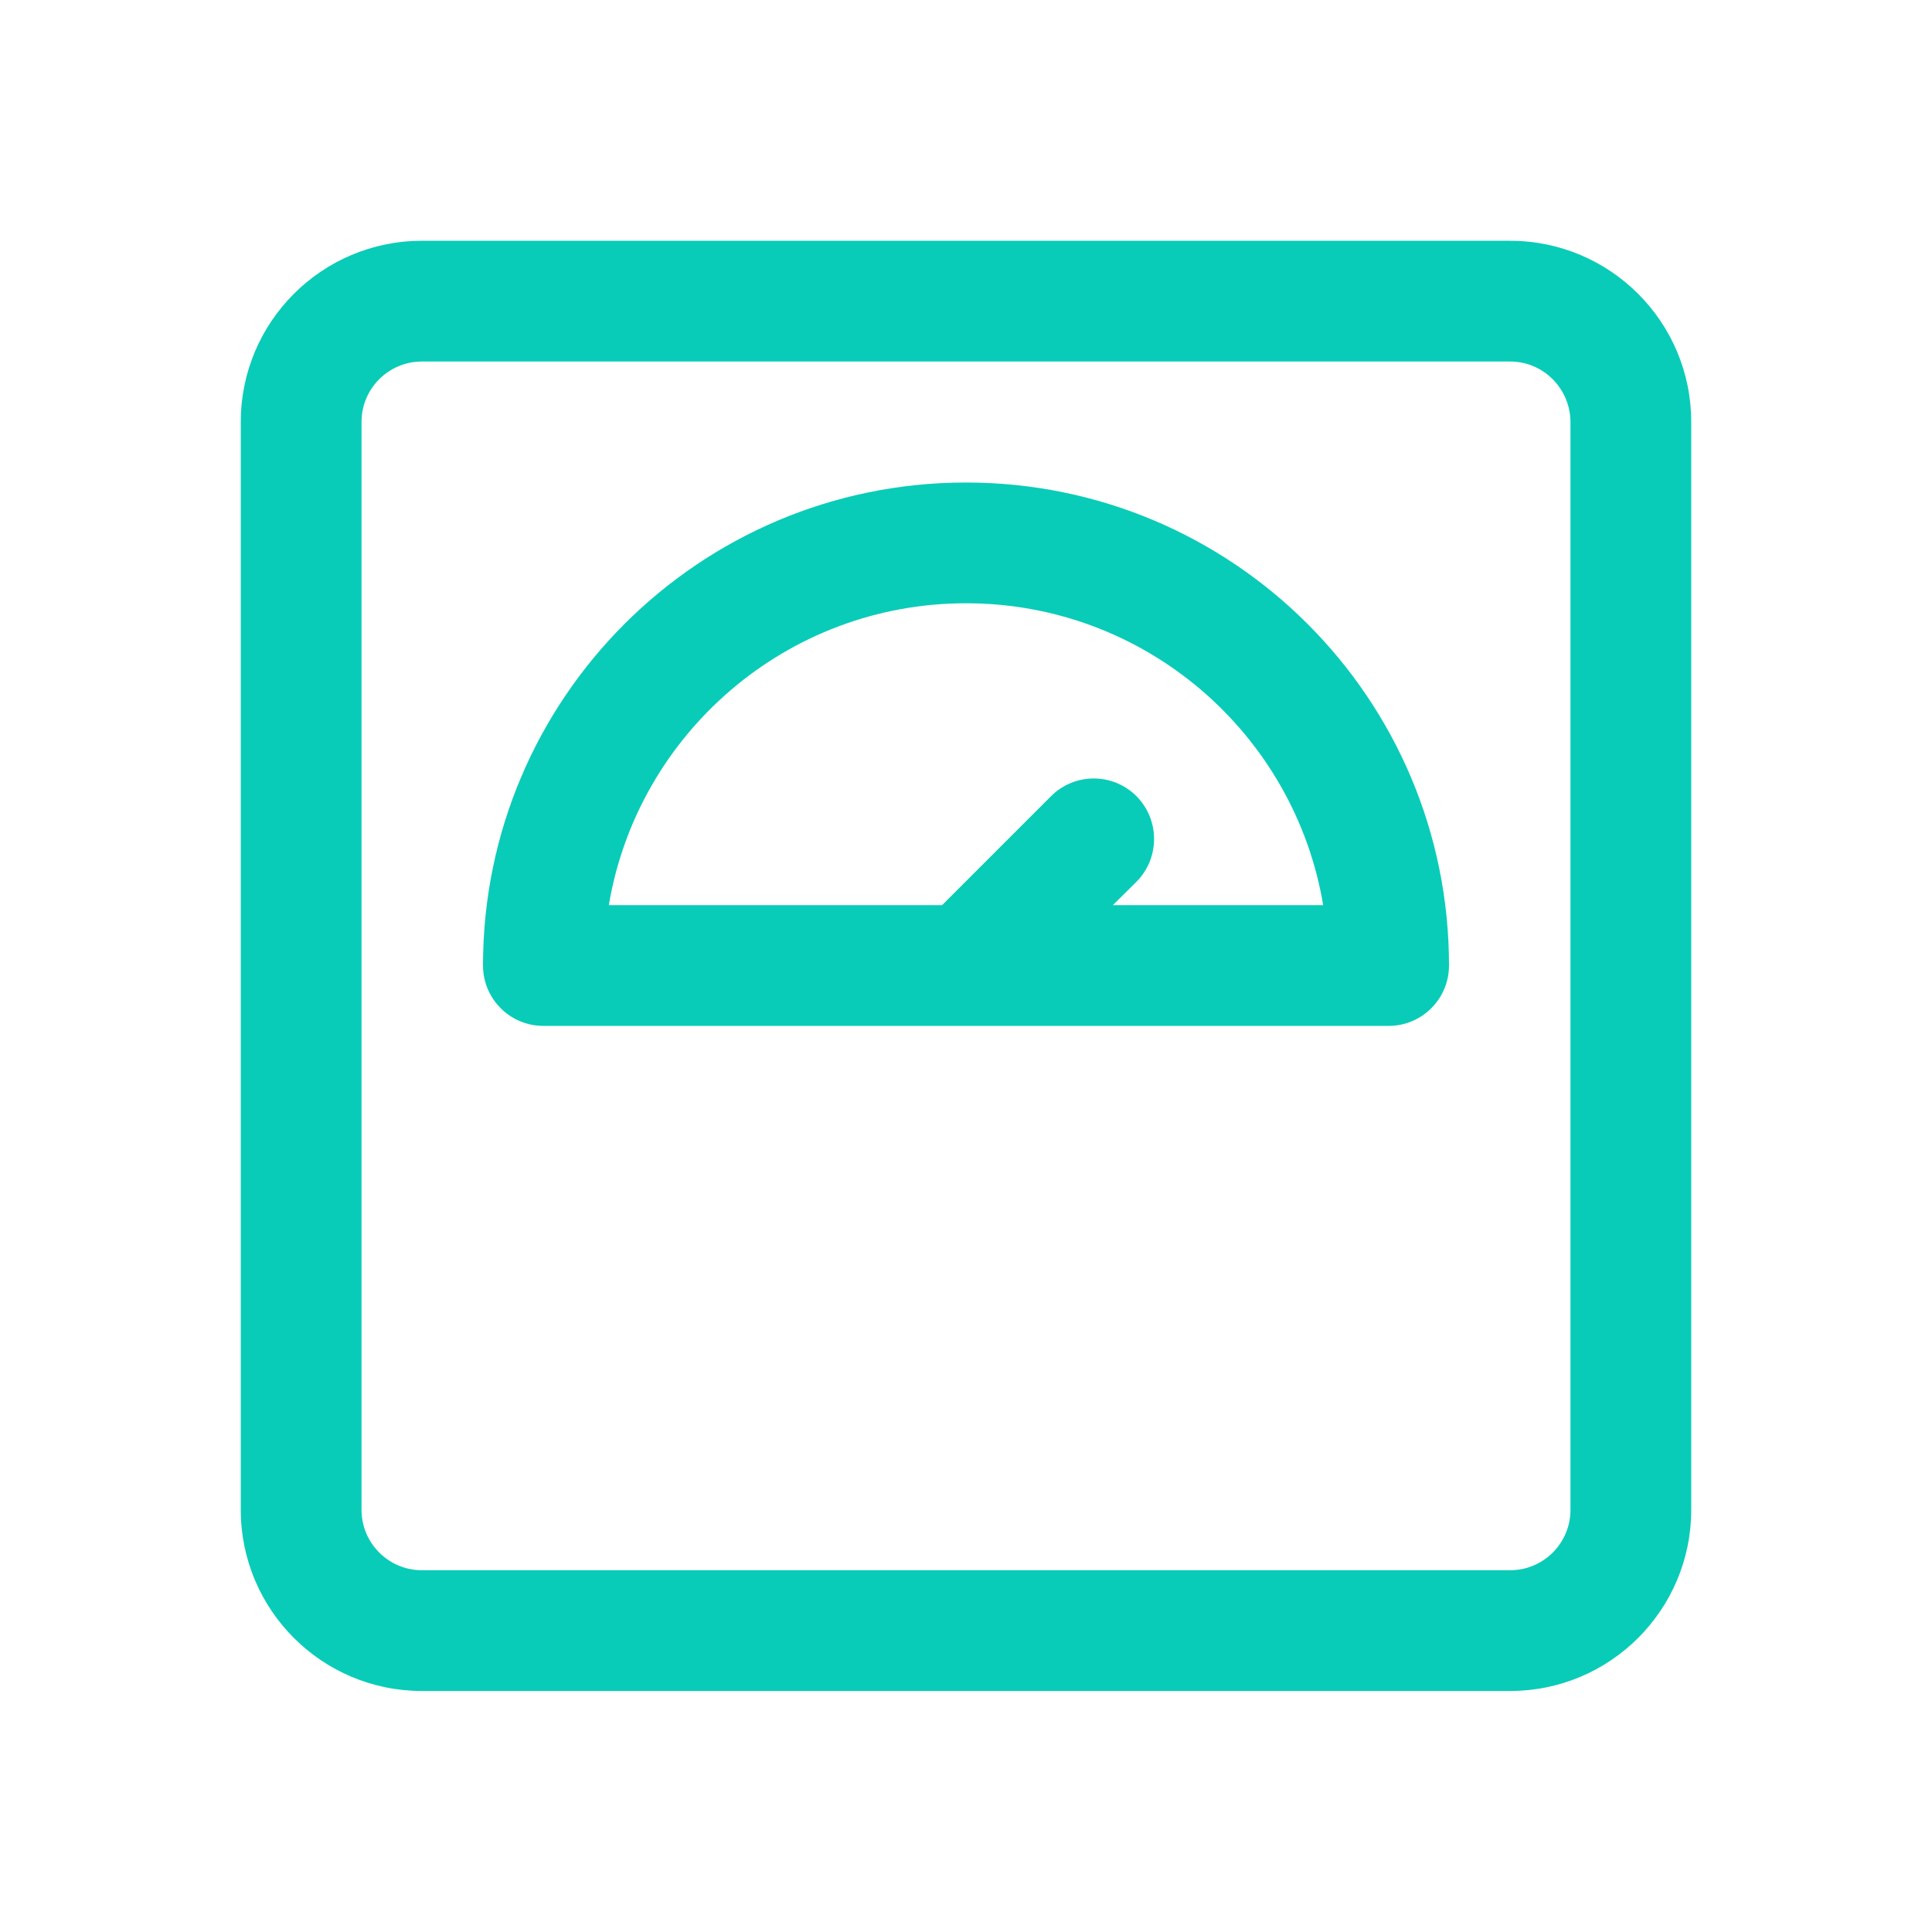
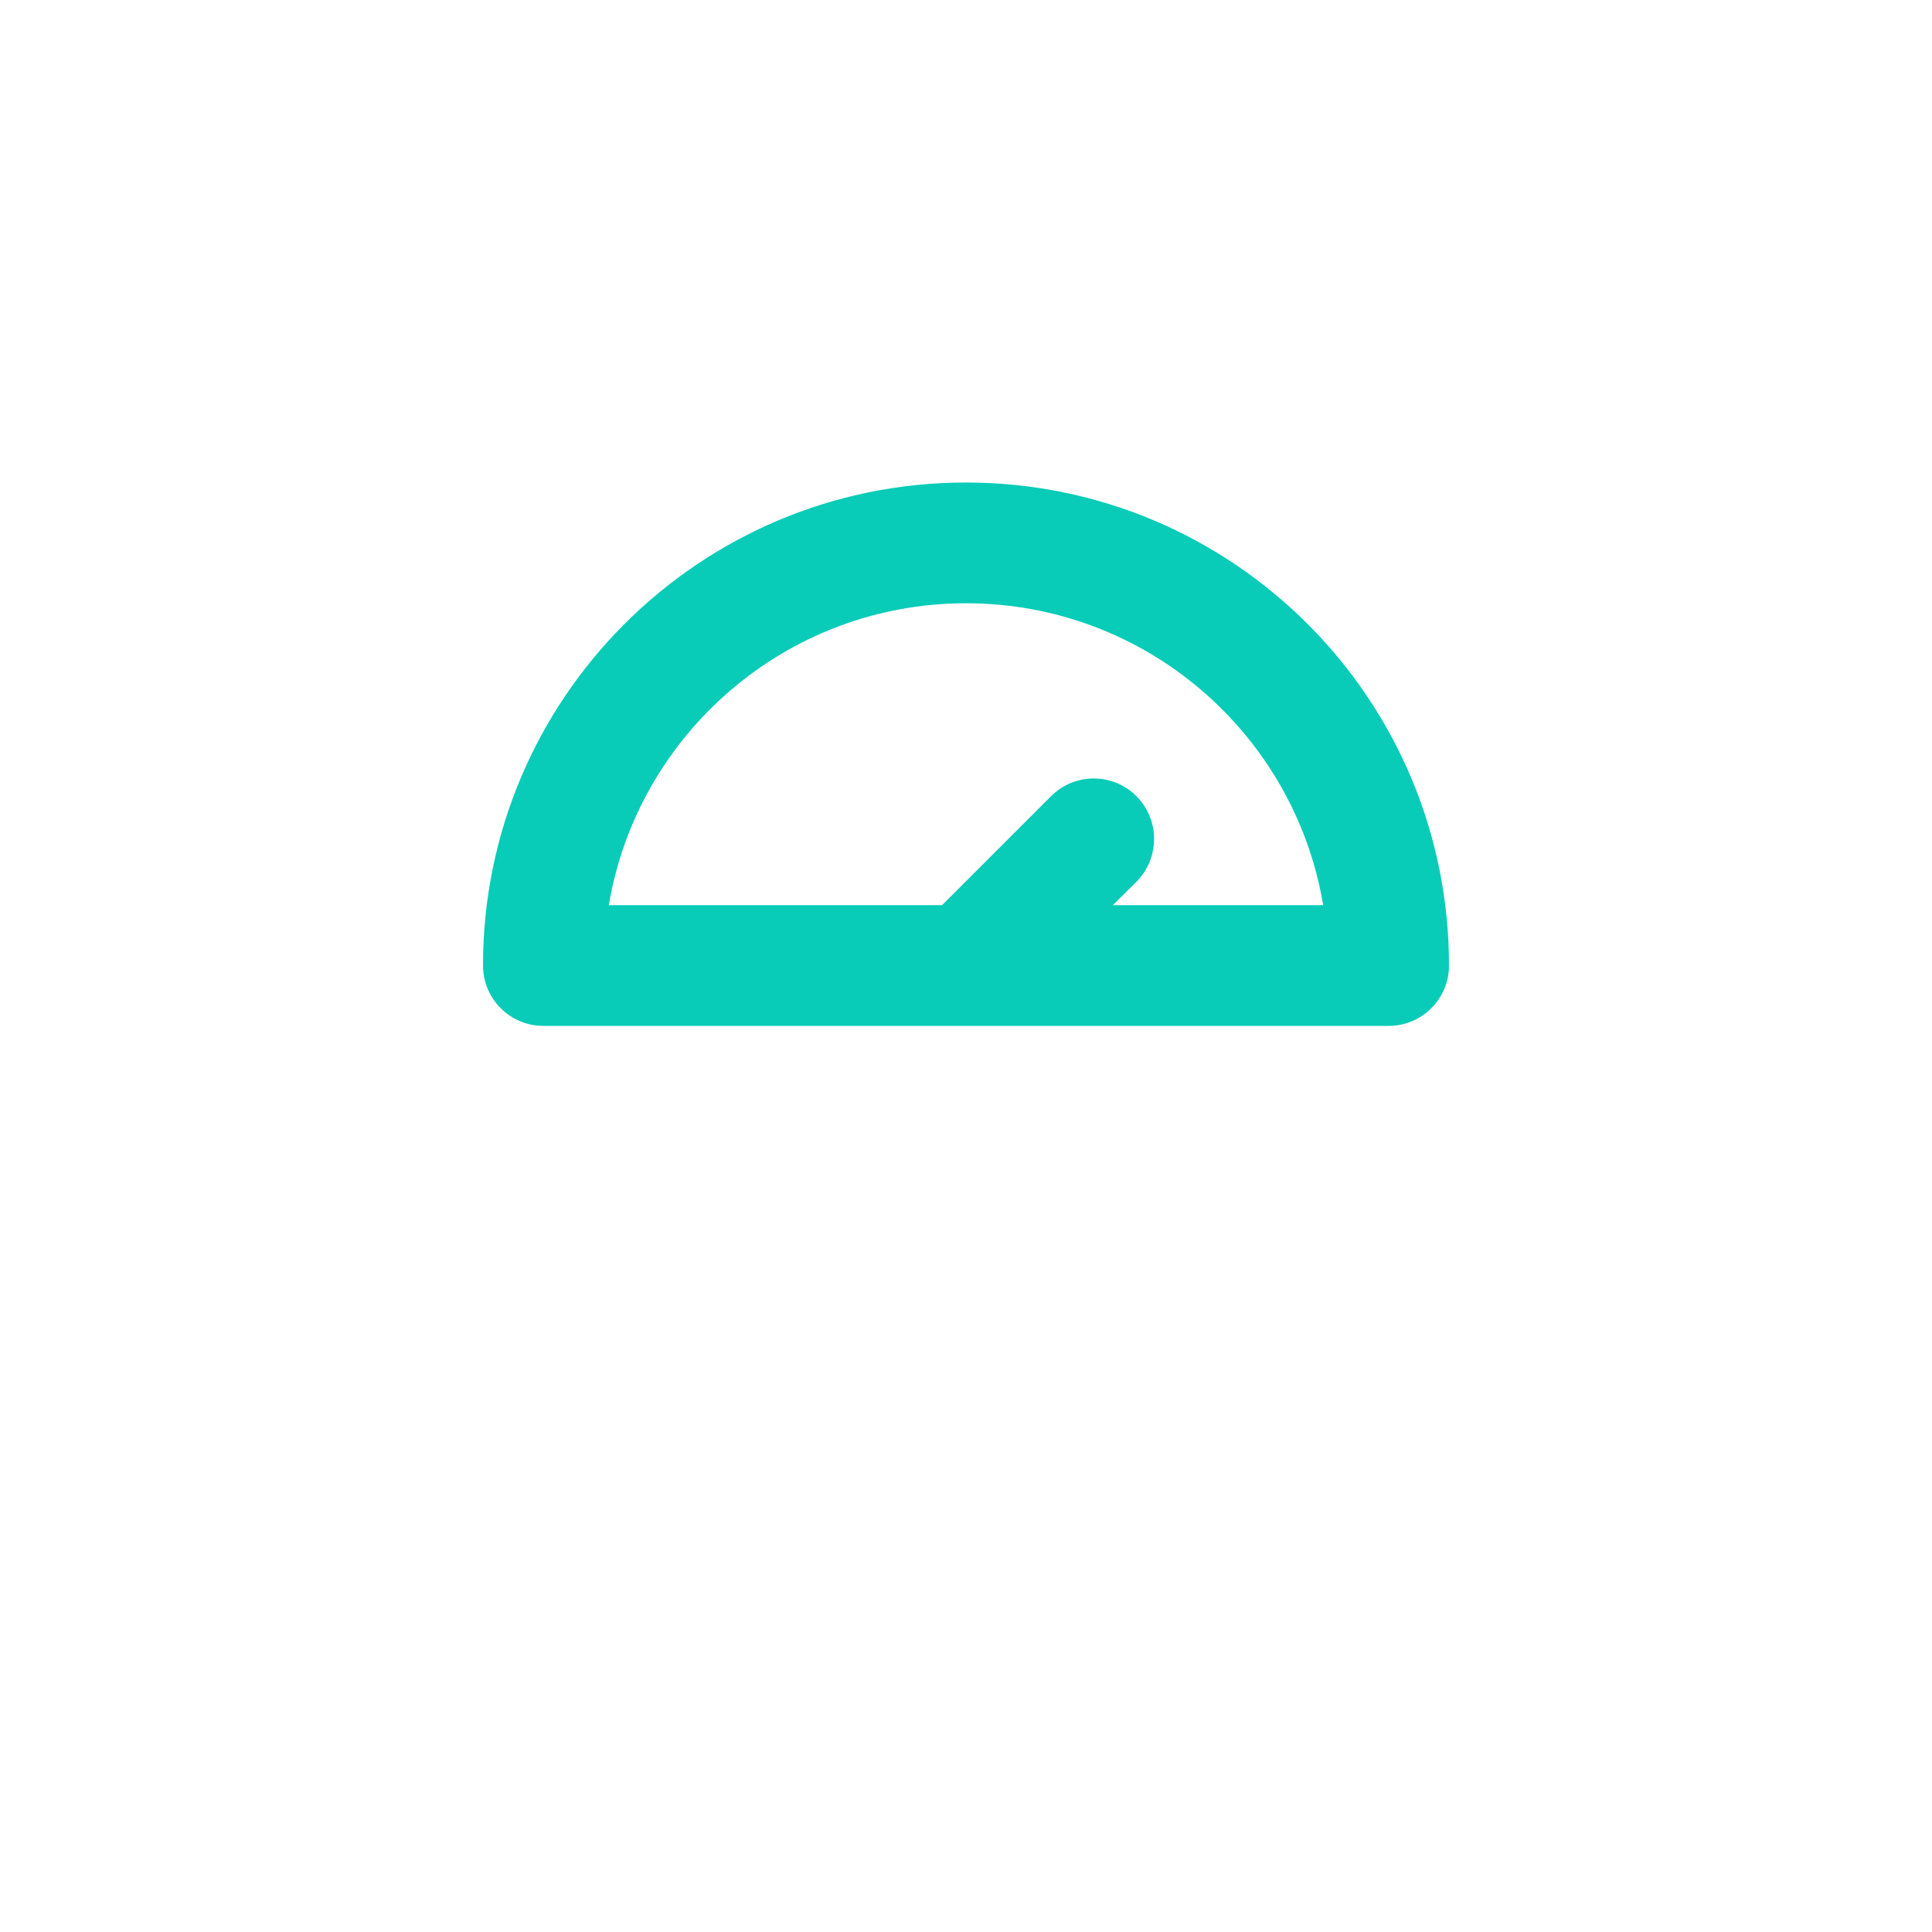
<svg xmlns="http://www.w3.org/2000/svg" version="1.1" id="Camada_1" x="0px" y="0px" viewBox="0 0 800 800" style="enable-background:new 0 0 800 800;" xml:space="preserve">
  <style type="text/css">
	.st0{fill-rule:evenodd;clip-rule:evenodd;fill:#08CCB8;}
</style>
-   <path class="st0" d="M700.3,174.7c0-41.4-33.6-75-75-75H174.7c-41.4,0-75,33.6-75,75v450.5c0,41.4,33.6,75,75,75h450.6  c41.4,0,75-33.6,75-75V174.7L700.3,174.7z M650.3,174.7v450.5c0,13.8-11.2,25-25,25H174.7c-13.8,0-25-11.2-25-25V174.7  c0-13.8,11.2-25,25-25h450.6C639.1,149.7,650.2,160.9,650.3,174.7L650.3,174.7z" />
  <path class="st0" d="M575,424.8c13.8,0,25-11.2,25-25c0-110.5-89.5-200-200-200s-200,89.6-200,200c0,13.8,11.2,25,25,25H575z   M460.8,374.8h87.1l0,0c-11.9-71-73.6-125-147.9-125s-136,54.1-147.9,125h138l45.1-45.1c9.8-9.8,25.6-9.8,35.4,0  c9.7,9.8,9.7,25.6,0,35.4L460.8,374.8L460.8,374.8z" />
</svg>